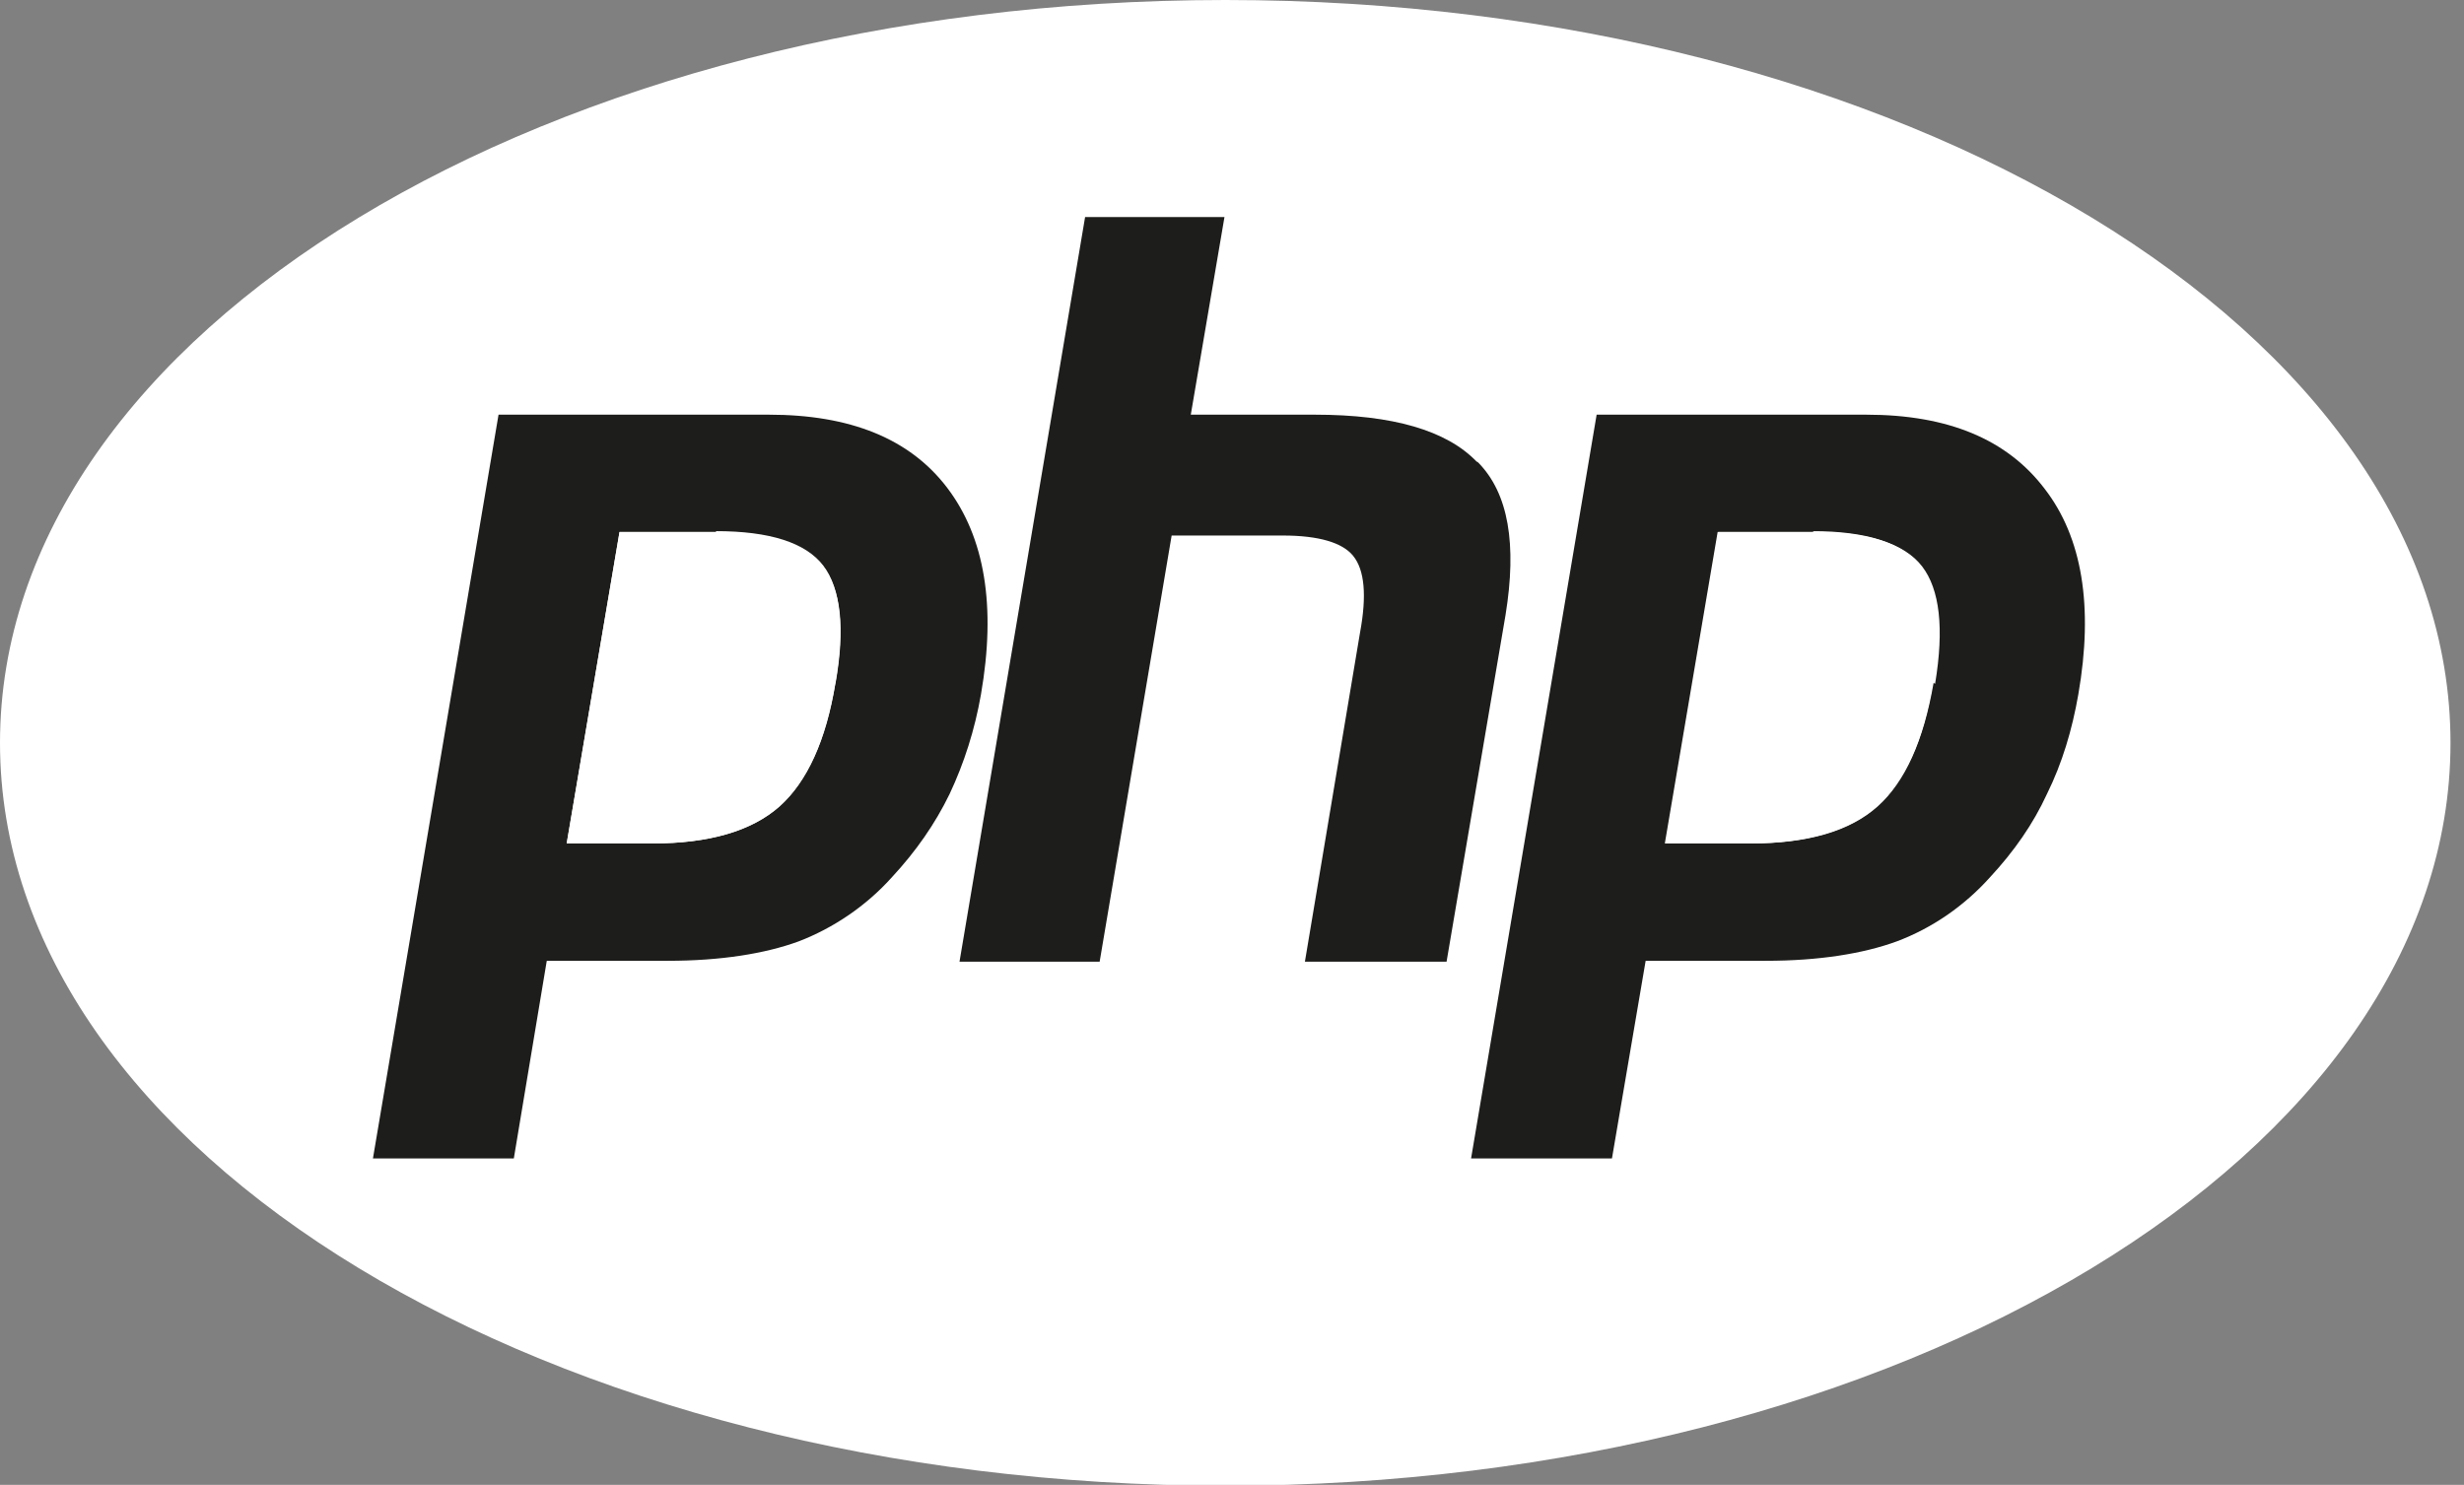
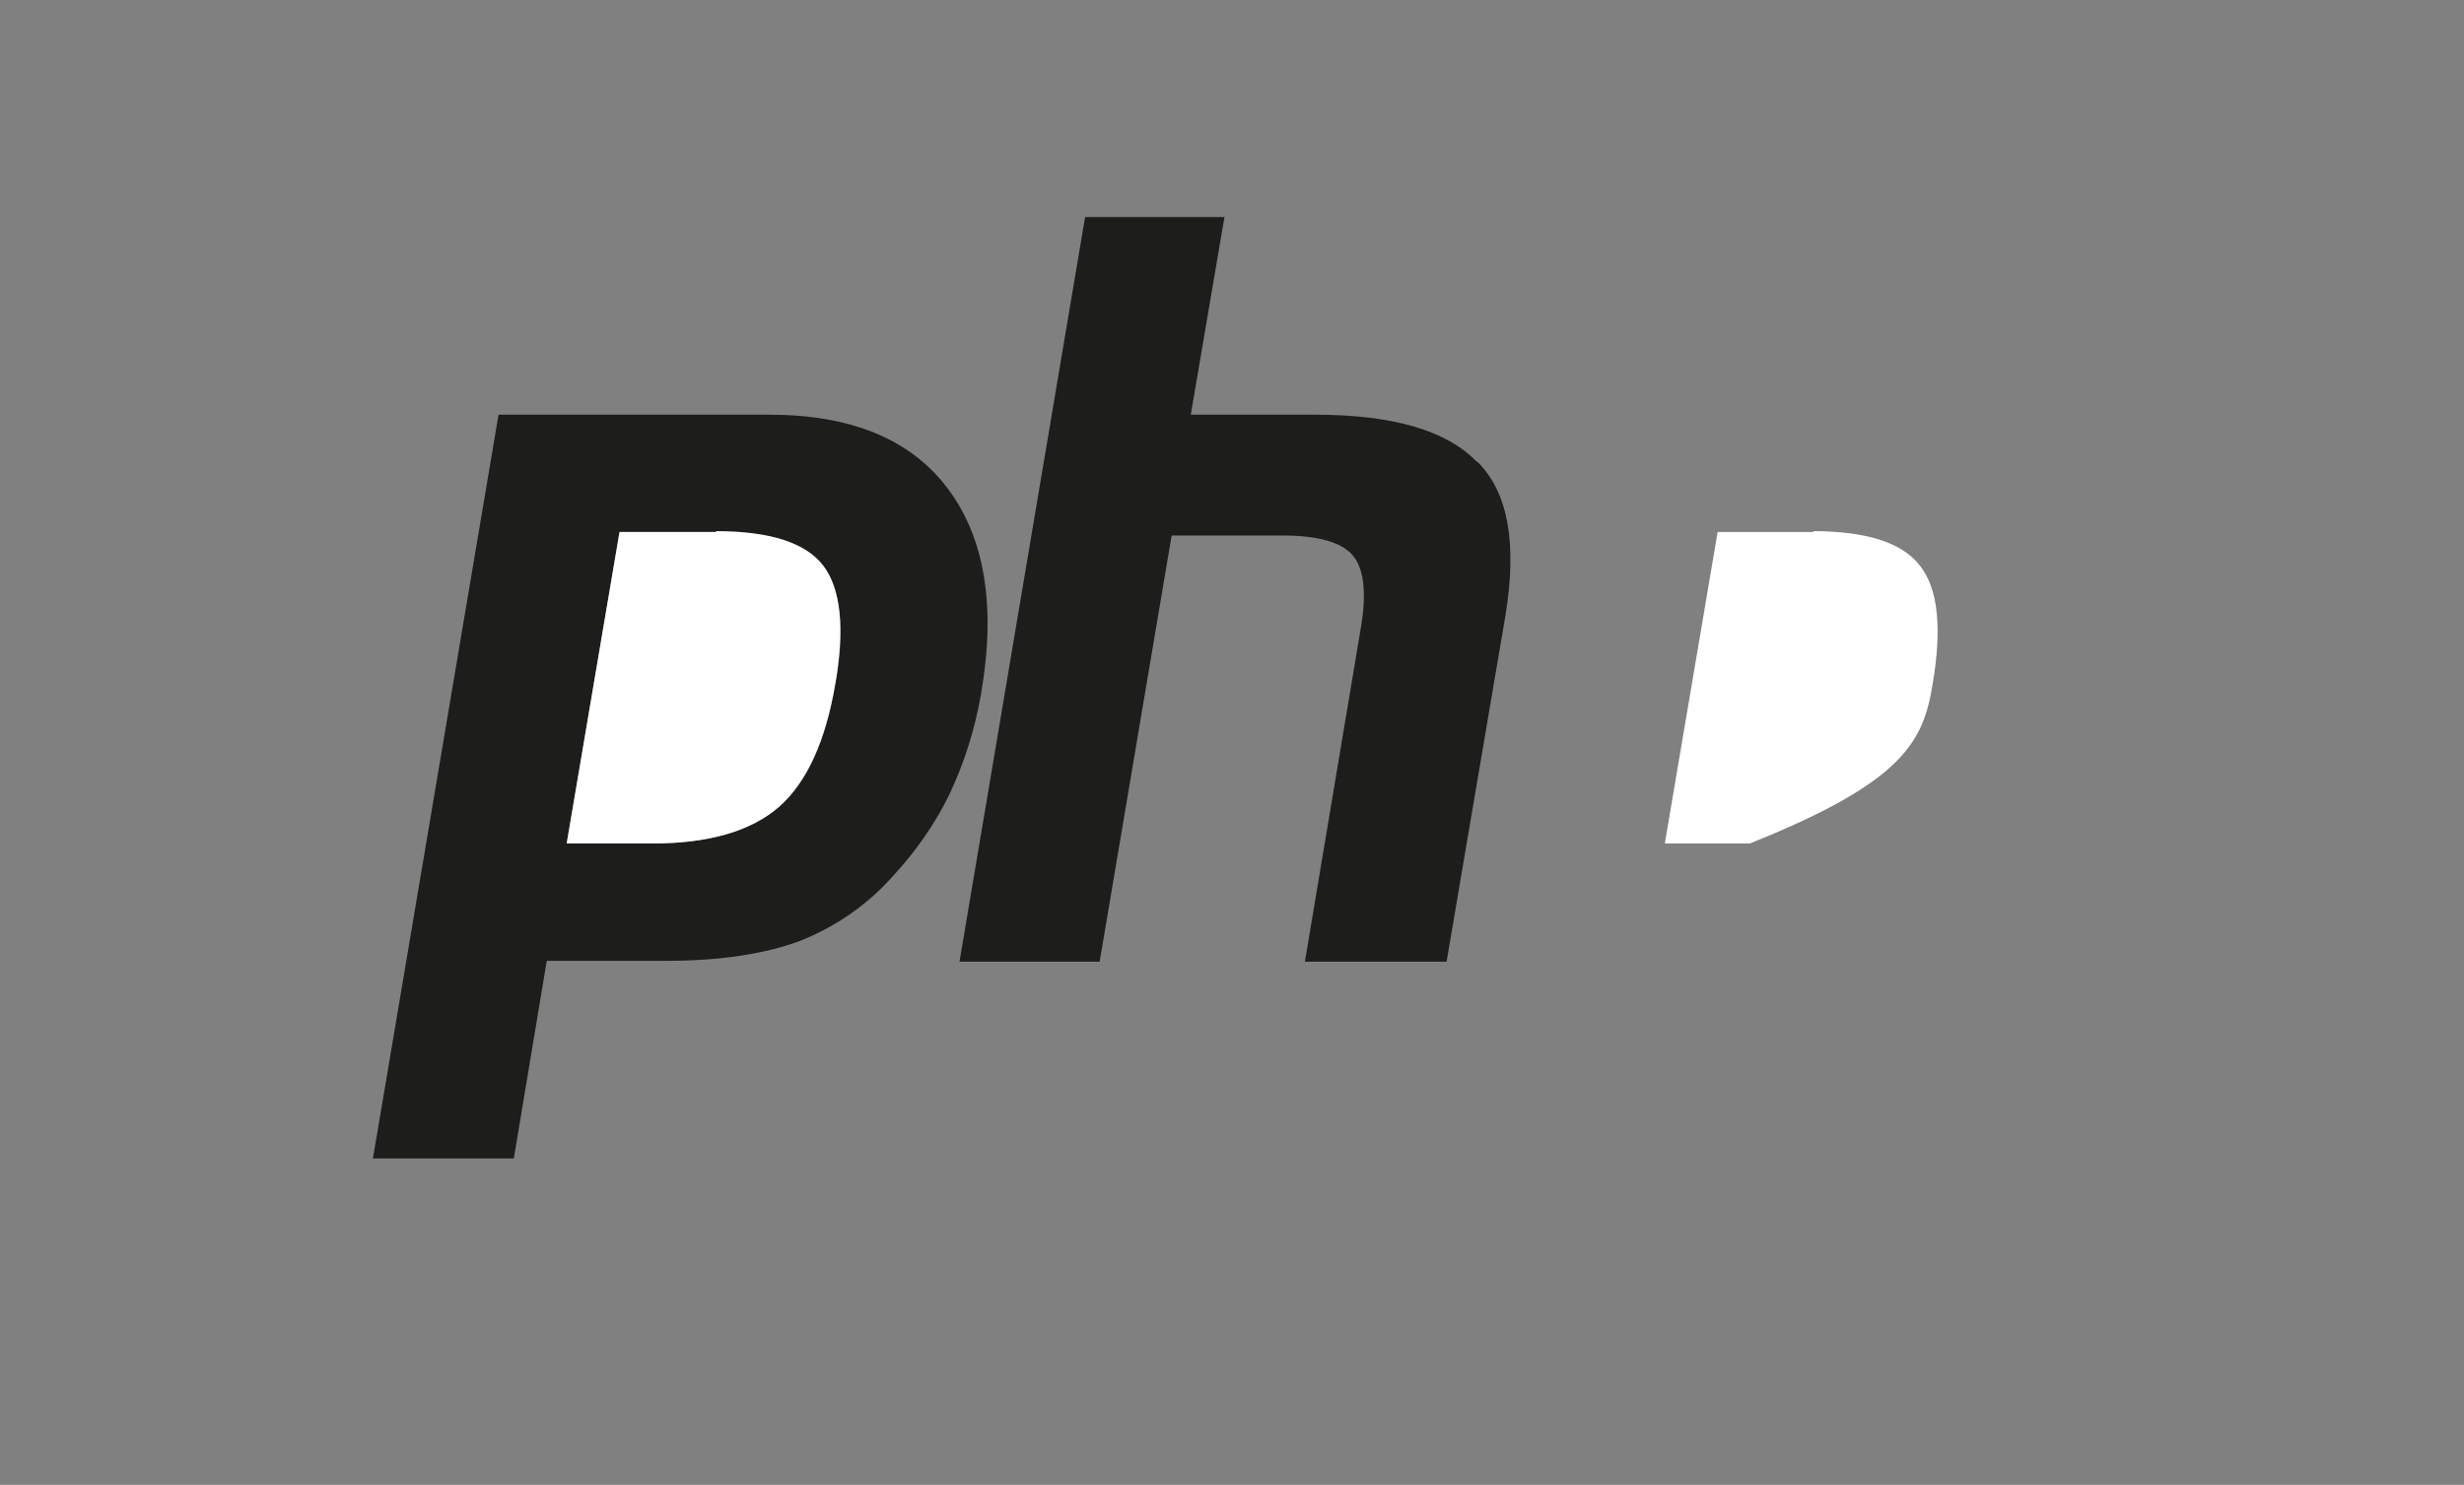
<svg xmlns="http://www.w3.org/2000/svg" width="73" height="44" viewBox="0 0 73 44" fill="none">
  <rect x="0" y="0" width="73" height="44" fill="#808080" stroke="none" />
  <g clip-path="url(#clip0_2429_65925)">
-     <path d="M36.3 0C16.244 0 0 9.856 0 22.013C0 34.17 16.244 44.026 36.3 44.026C56.356 44.026 72.6 34.17 72.6 22.013C72.6 9.856 56.356 0 36.3 0Z" fill="white" />
    <path d="M43.742 13.673C42.857 12.758 41.269 12.288 38.955 12.288H35.279L36.277 6.431H32.148L28.427 28.497H32.579L34.712 15.869H38.002C39.068 15.869 39.771 16.078 40.089 16.471C40.429 16.889 40.497 17.647 40.293 18.745L38.66 28.497H42.857L44.604 18.222C44.944 16.131 44.694 14.614 43.787 13.699L43.742 13.673Z" fill="#1D1D1B" />
    <path d="M29.063 20.575C29.517 17.961 29.176 15.922 28.064 14.457C26.953 12.993 25.183 12.288 22.778 12.288H14.77L11.049 34.327H15.223L16.199 28.471H19.784C21.349 28.471 22.665 28.261 23.663 27.895C24.684 27.503 25.66 26.85 26.431 25.987C27.134 25.229 27.701 24.418 28.133 23.529C28.564 22.614 28.881 21.621 29.063 20.575ZM24.752 20.235C24.48 21.935 23.913 23.163 23.096 23.895C22.279 24.628 21.009 24.994 19.33 24.994H16.789L18.354 15.765H21.213C22.801 15.765 23.845 16.105 24.389 16.784C24.911 17.464 25.047 18.614 24.752 20.261V20.235Z" fill="#1D1D1B" />
-     <path d="M47.303 12.288L43.583 34.327H47.757L48.755 28.471H52.317C53.883 28.471 55.199 28.261 56.197 27.895C57.24 27.503 58.193 26.85 58.965 25.987C59.668 25.229 60.235 24.418 60.644 23.529C61.097 22.614 61.392 21.621 61.574 20.575C62.028 17.961 61.687 15.922 60.576 14.484C59.464 13.02 57.717 12.288 55.289 12.288H47.281H47.303ZM57.286 20.235C56.991 21.935 56.447 23.163 55.63 23.895C54.813 24.628 53.565 24.994 51.864 24.994H49.345L50.911 15.765H53.769C55.358 15.765 56.424 16.105 56.946 16.784C57.467 17.464 57.603 18.614 57.331 20.261L57.286 20.235Z" fill="#1D1D1B" />
    <path d="M21.213 15.765H18.354L16.789 24.994H19.33C21.009 24.994 22.256 24.627 23.096 23.895C23.913 23.163 24.457 21.961 24.752 20.235C25.024 18.614 24.911 17.438 24.389 16.758C23.867 16.078 22.801 15.739 21.213 15.739V15.765Z" fill="white" />
-     <path d="M53.747 15.765H50.888L49.323 24.994H51.841C53.52 24.994 54.79 24.627 55.607 23.895C56.424 23.163 56.991 21.961 57.263 20.235C57.535 18.614 57.422 17.438 56.878 16.758C56.356 16.078 55.289 15.739 53.701 15.739L53.747 15.765Z" fill="white" />
+     <path d="M53.747 15.765H50.888L49.323 24.994H51.841C56.424 23.163 56.991 21.961 57.263 20.235C57.535 18.614 57.422 17.438 56.878 16.758C56.356 16.078 55.289 15.739 53.701 15.739L53.747 15.765Z" fill="white" />
  </g>
  <defs>
    <clipPath id="clip0_2429_65925">
      <rect width="72.6" height="44" fill="white" />
    </clipPath>
  </defs>
</svg>